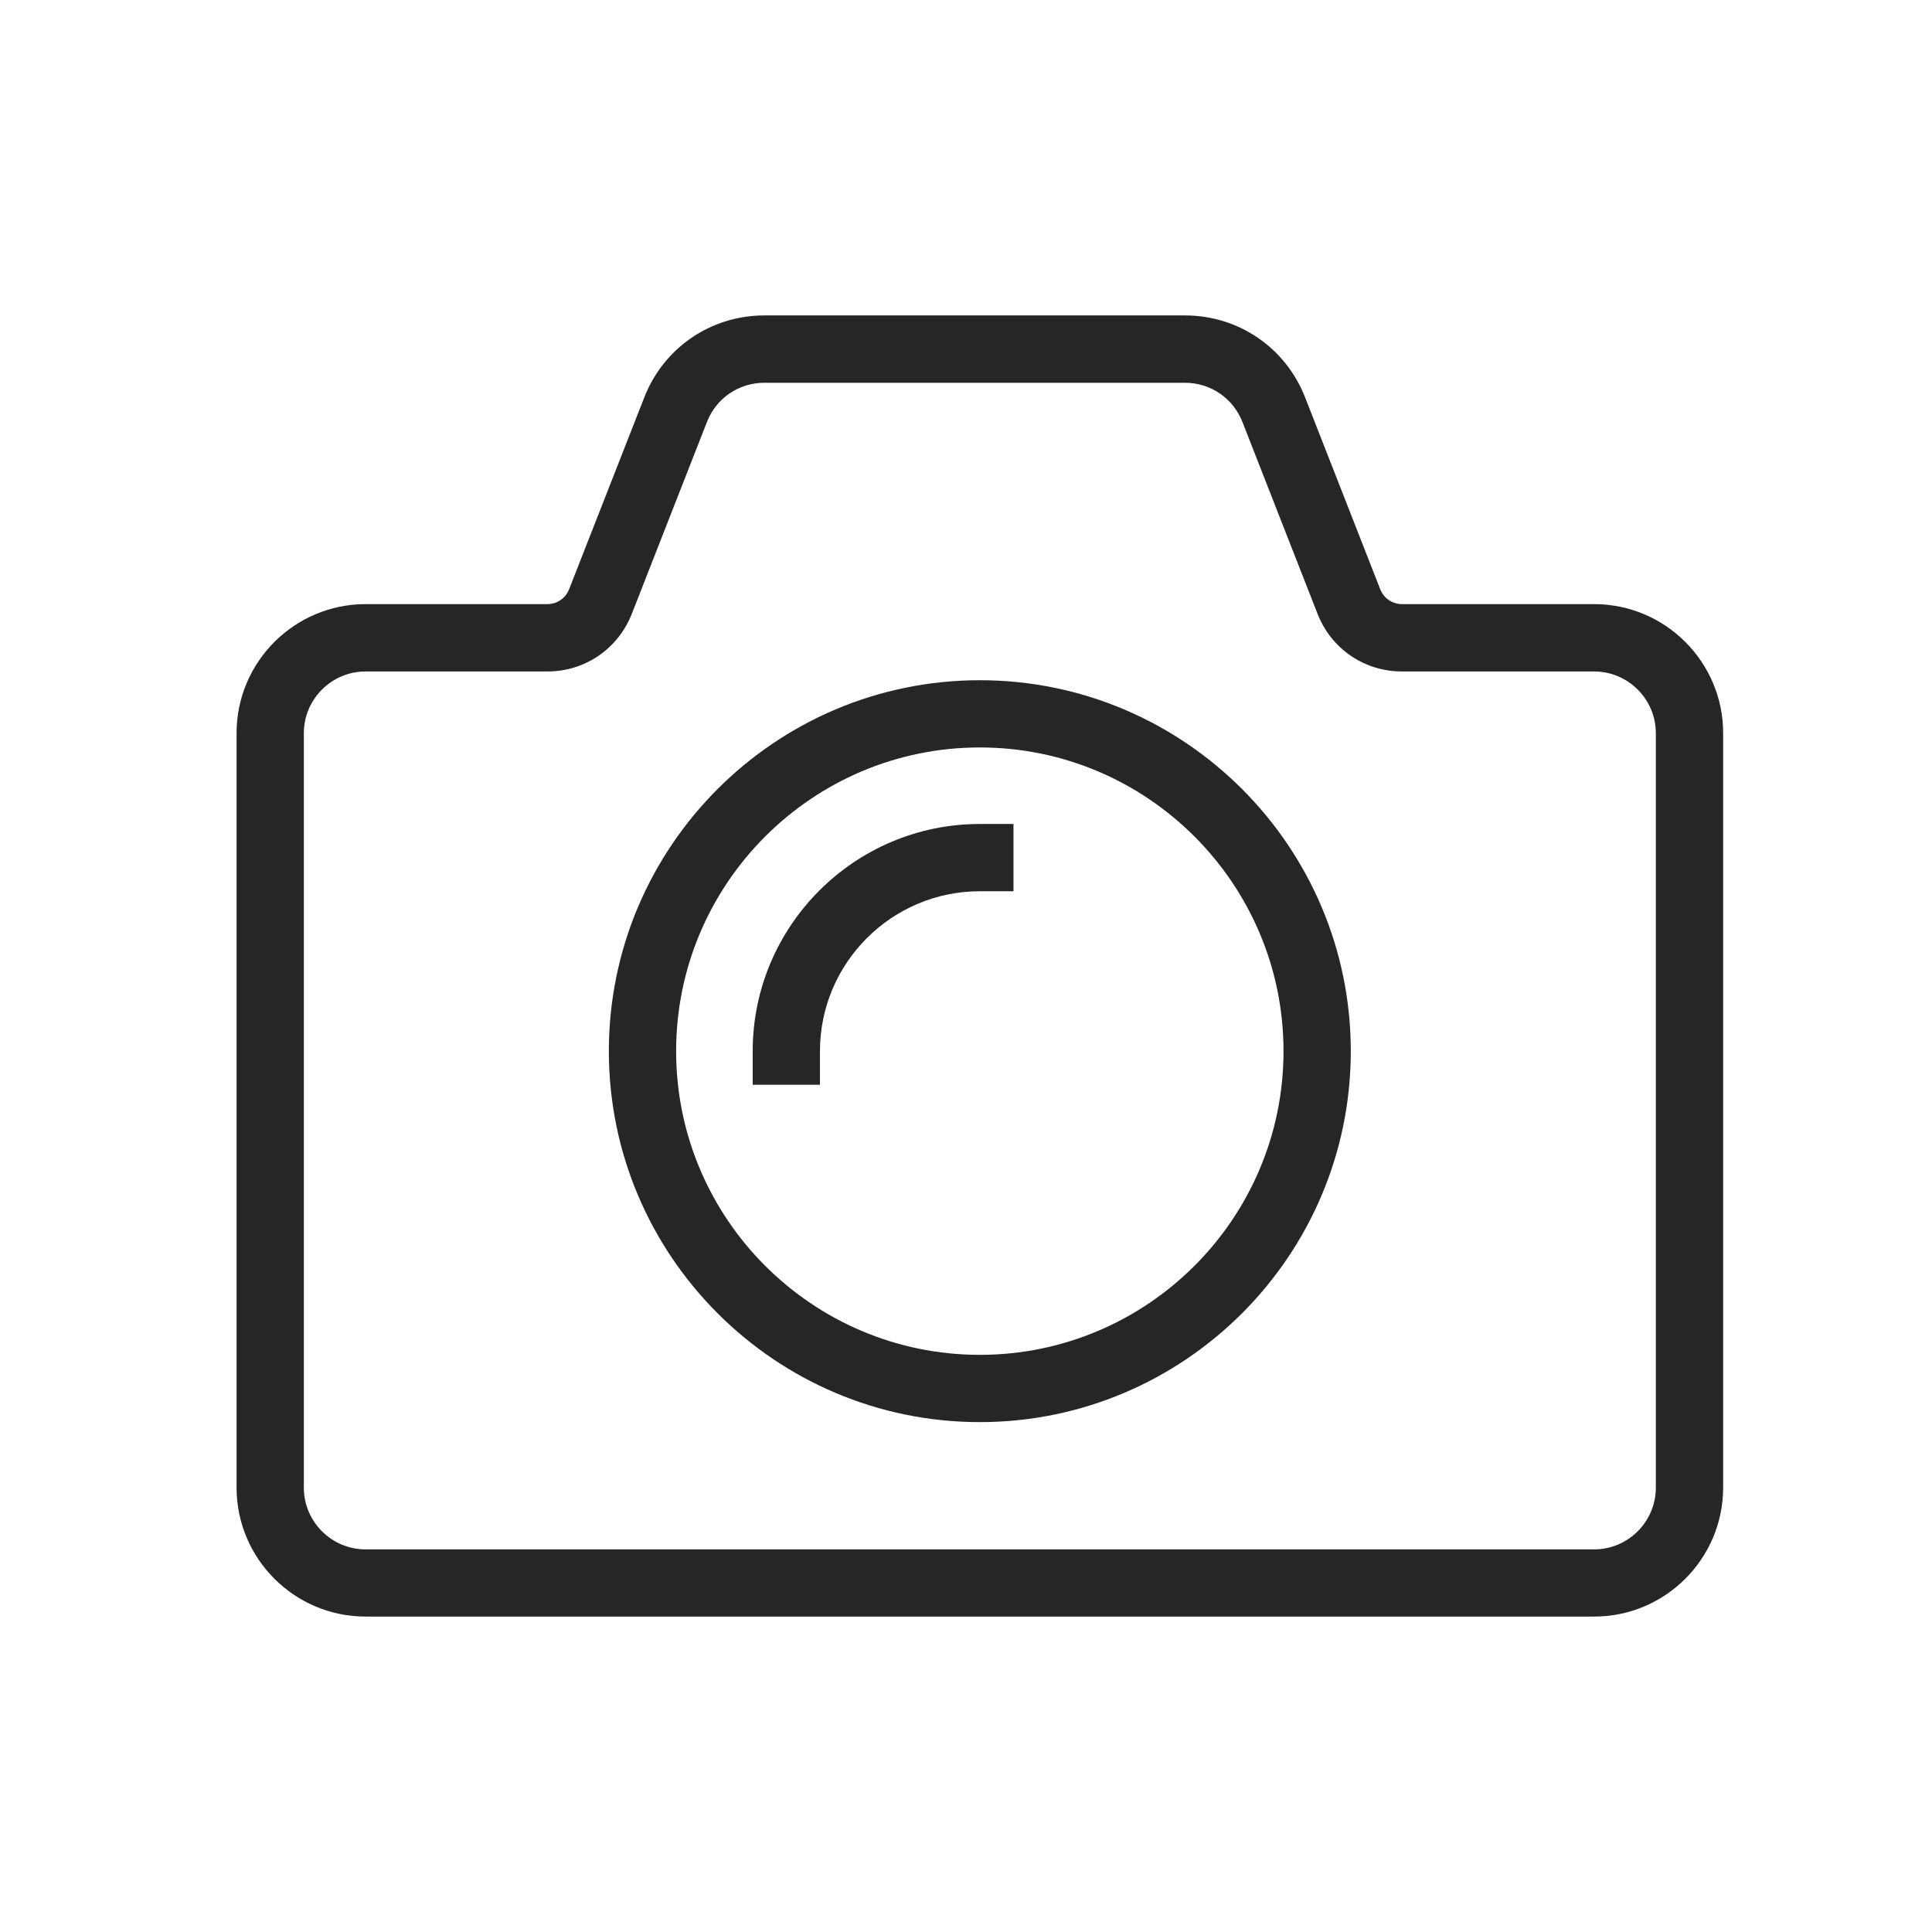
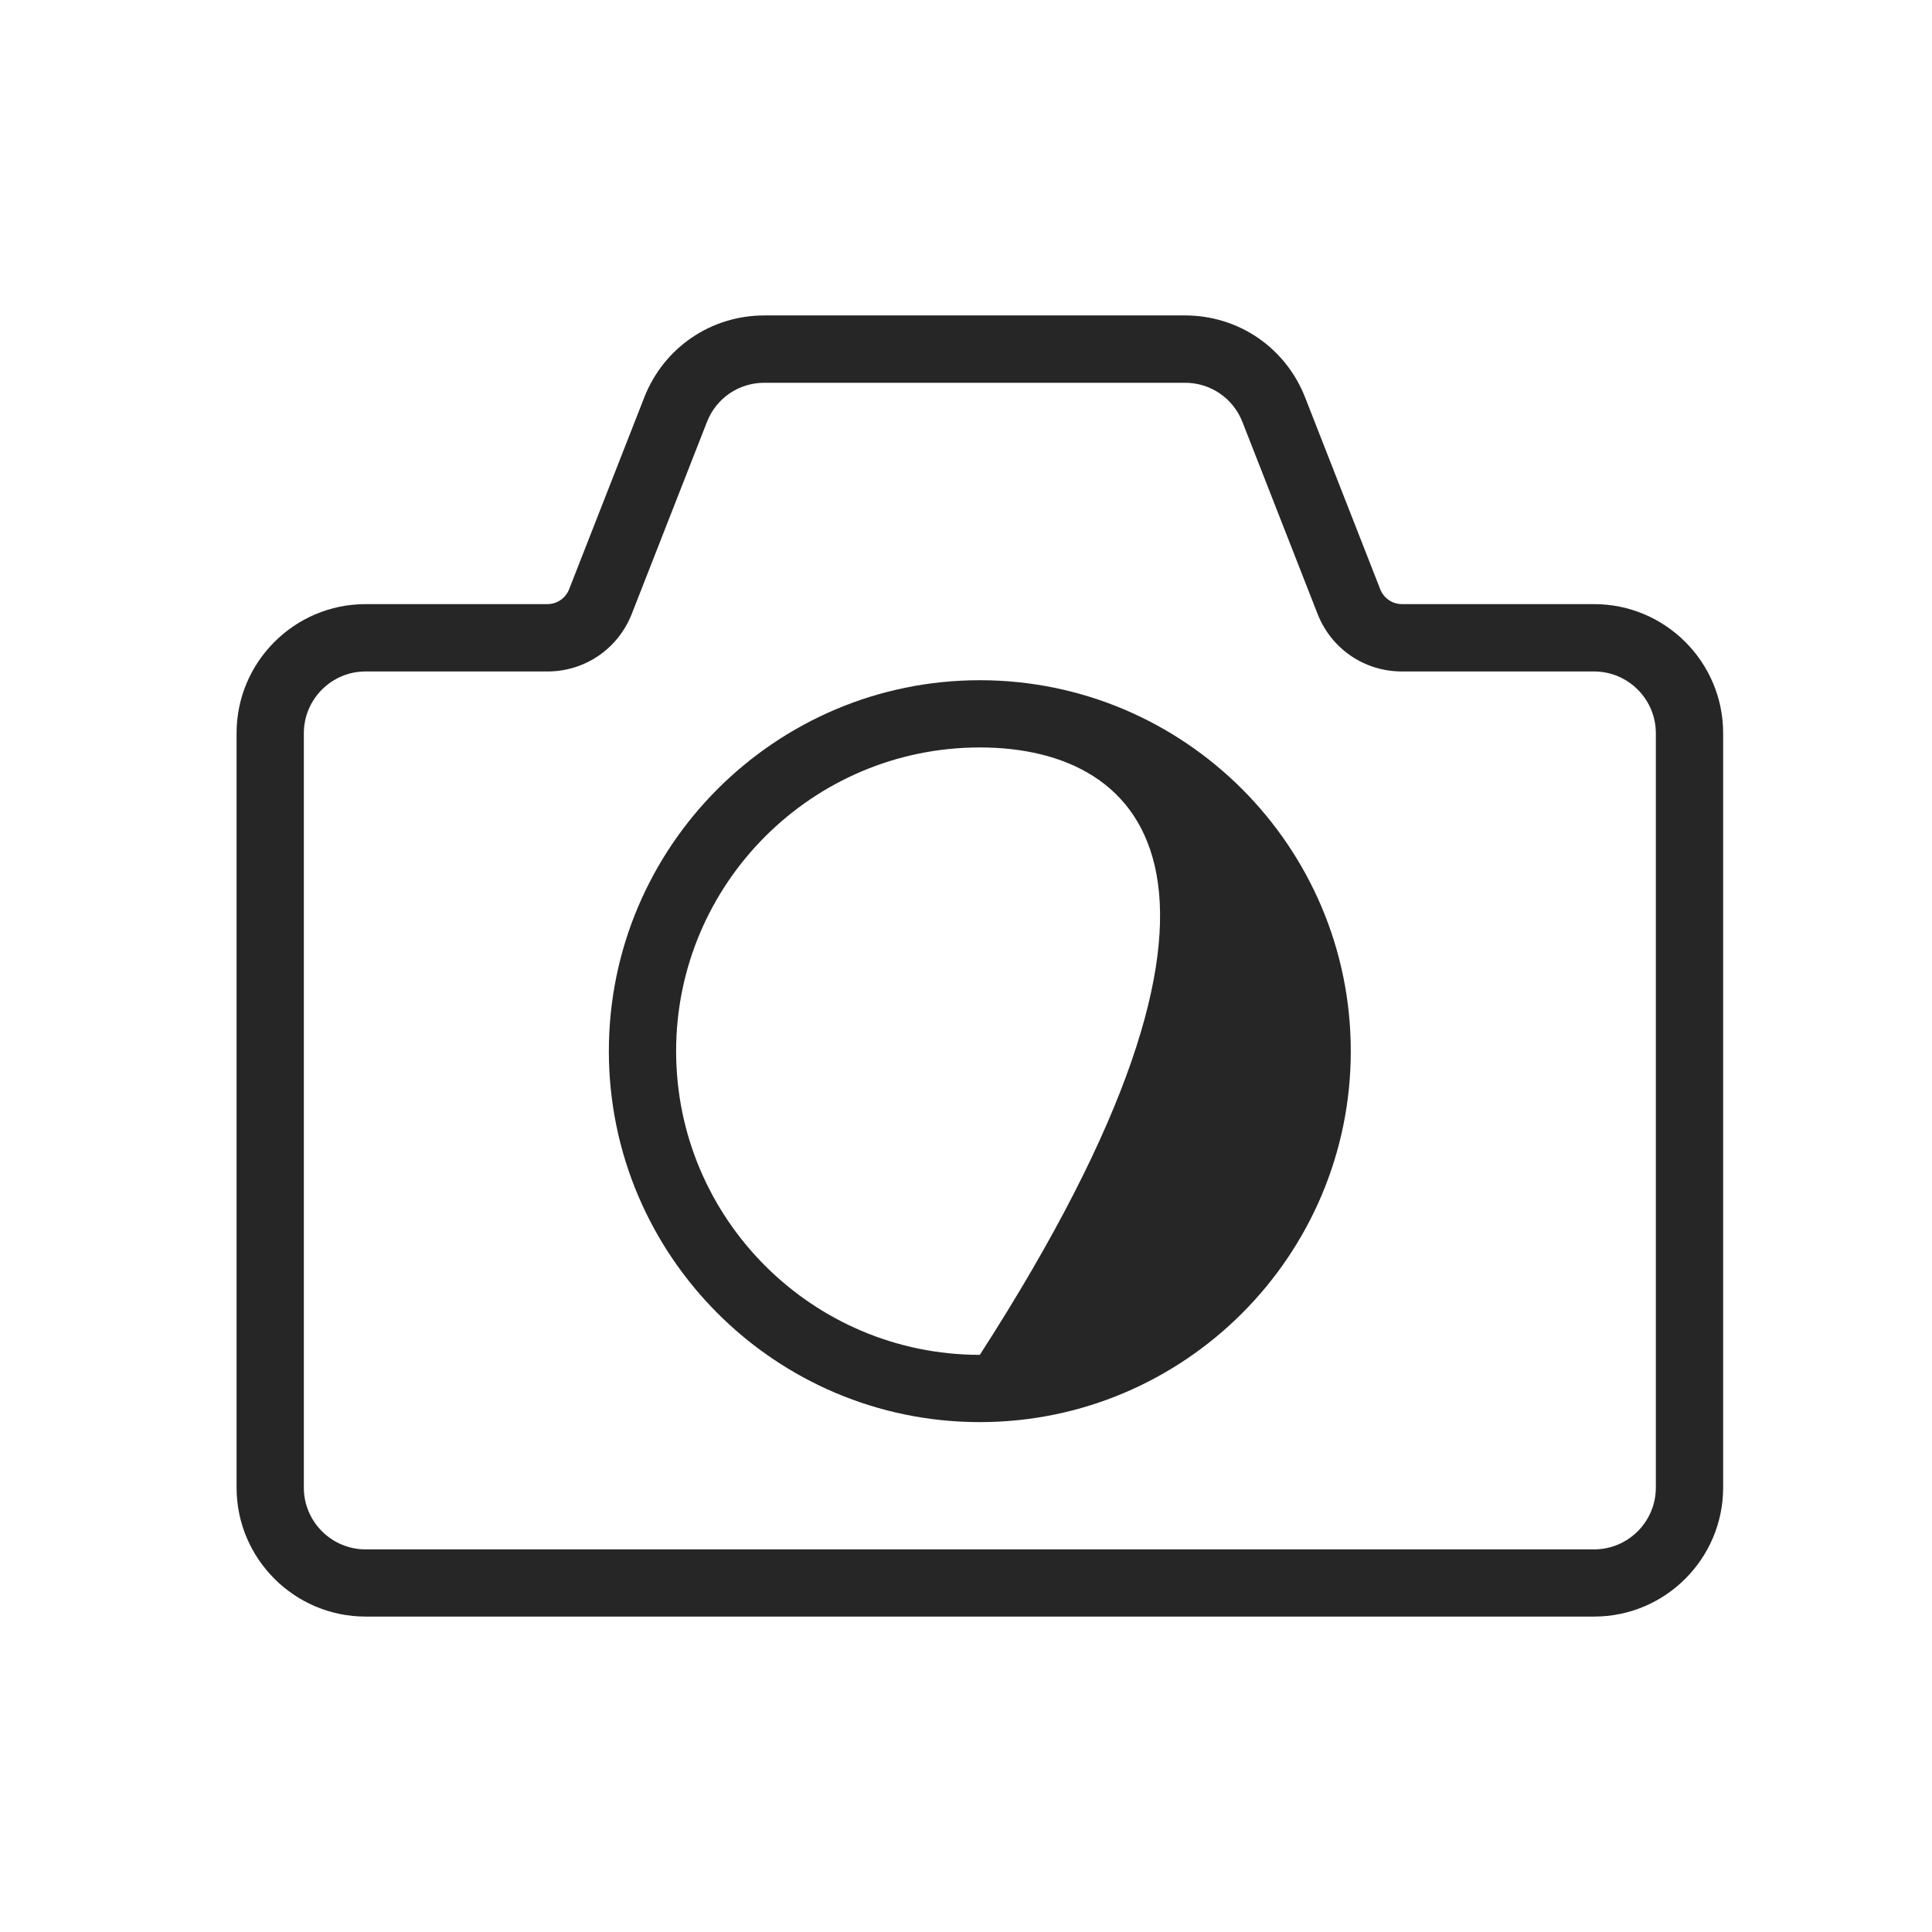
<svg xmlns="http://www.w3.org/2000/svg" fill="none" viewBox="0 0 49 49" height="49" width="49">
-   <path fill="#262626" d="M24.851 36.068C19.663 36.068 15.442 31.848 15.442 26.66C15.442 21.472 19.663 17.252 24.851 17.252C30.038 17.252 34.259 21.472 34.259 26.66C34.259 31.848 30.038 36.068 24.851 36.068ZM24.851 18.957C20.603 18.957 17.148 22.412 17.148 26.66C17.148 30.908 20.603 34.362 24.851 34.362C29.099 34.362 32.553 30.908 32.553 26.66C32.553 22.412 29.099 18.957 24.851 18.957Z" />
+   <path fill="#262626" d="M24.851 36.068C19.663 36.068 15.442 31.848 15.442 26.66C15.442 21.472 19.663 17.252 24.851 17.252C30.038 17.252 34.259 21.472 34.259 26.66C34.259 31.848 30.038 36.068 24.851 36.068ZM24.851 18.957C20.603 18.957 17.148 22.412 17.148 26.66C17.148 30.908 20.603 34.362 24.851 34.362C32.553 22.412 29.099 18.957 24.851 18.957Z" />
  <path fill="#262626" d="M40.43 41H9.272C7.469 41 6 39.533 6 37.728V18.594C6 16.791 7.467 15.322 9.272 15.322H13.882C14.127 15.322 14.344 15.174 14.434 14.945L16.34 10.08C16.834 8.817 18.03 8 19.387 8H30.054C31.41 8 32.606 8.815 33.101 10.08L35.006 14.945C35.097 15.174 35.313 15.322 35.559 15.322H40.431C42.234 15.322 43.703 16.789 43.703 18.594V37.728C43.703 39.531 42.236 41 40.431 41H40.43ZM9.272 17.03C8.409 17.03 7.706 17.733 7.706 18.596V37.73C7.706 38.593 8.409 39.296 9.272 39.296H40.43C41.293 39.296 41.996 38.593 41.996 37.73V18.596C41.996 17.733 41.293 17.03 40.43 17.03H35.557C34.604 17.03 33.763 16.456 33.416 15.568L31.511 10.702C31.274 10.098 30.702 9.708 30.054 9.708H19.387C18.738 9.708 18.165 10.098 17.93 10.702L16.024 15.568C15.676 16.455 14.837 17.03 13.883 17.03H9.274H9.272Z" />
-   <path fill="#262626" d="M20.796 27.512H19.09V26.66C19.09 23.483 21.674 20.898 24.851 20.898H25.704V22.604H24.851C22.616 22.604 20.796 24.423 20.796 26.66V27.512Z" />
</svg>